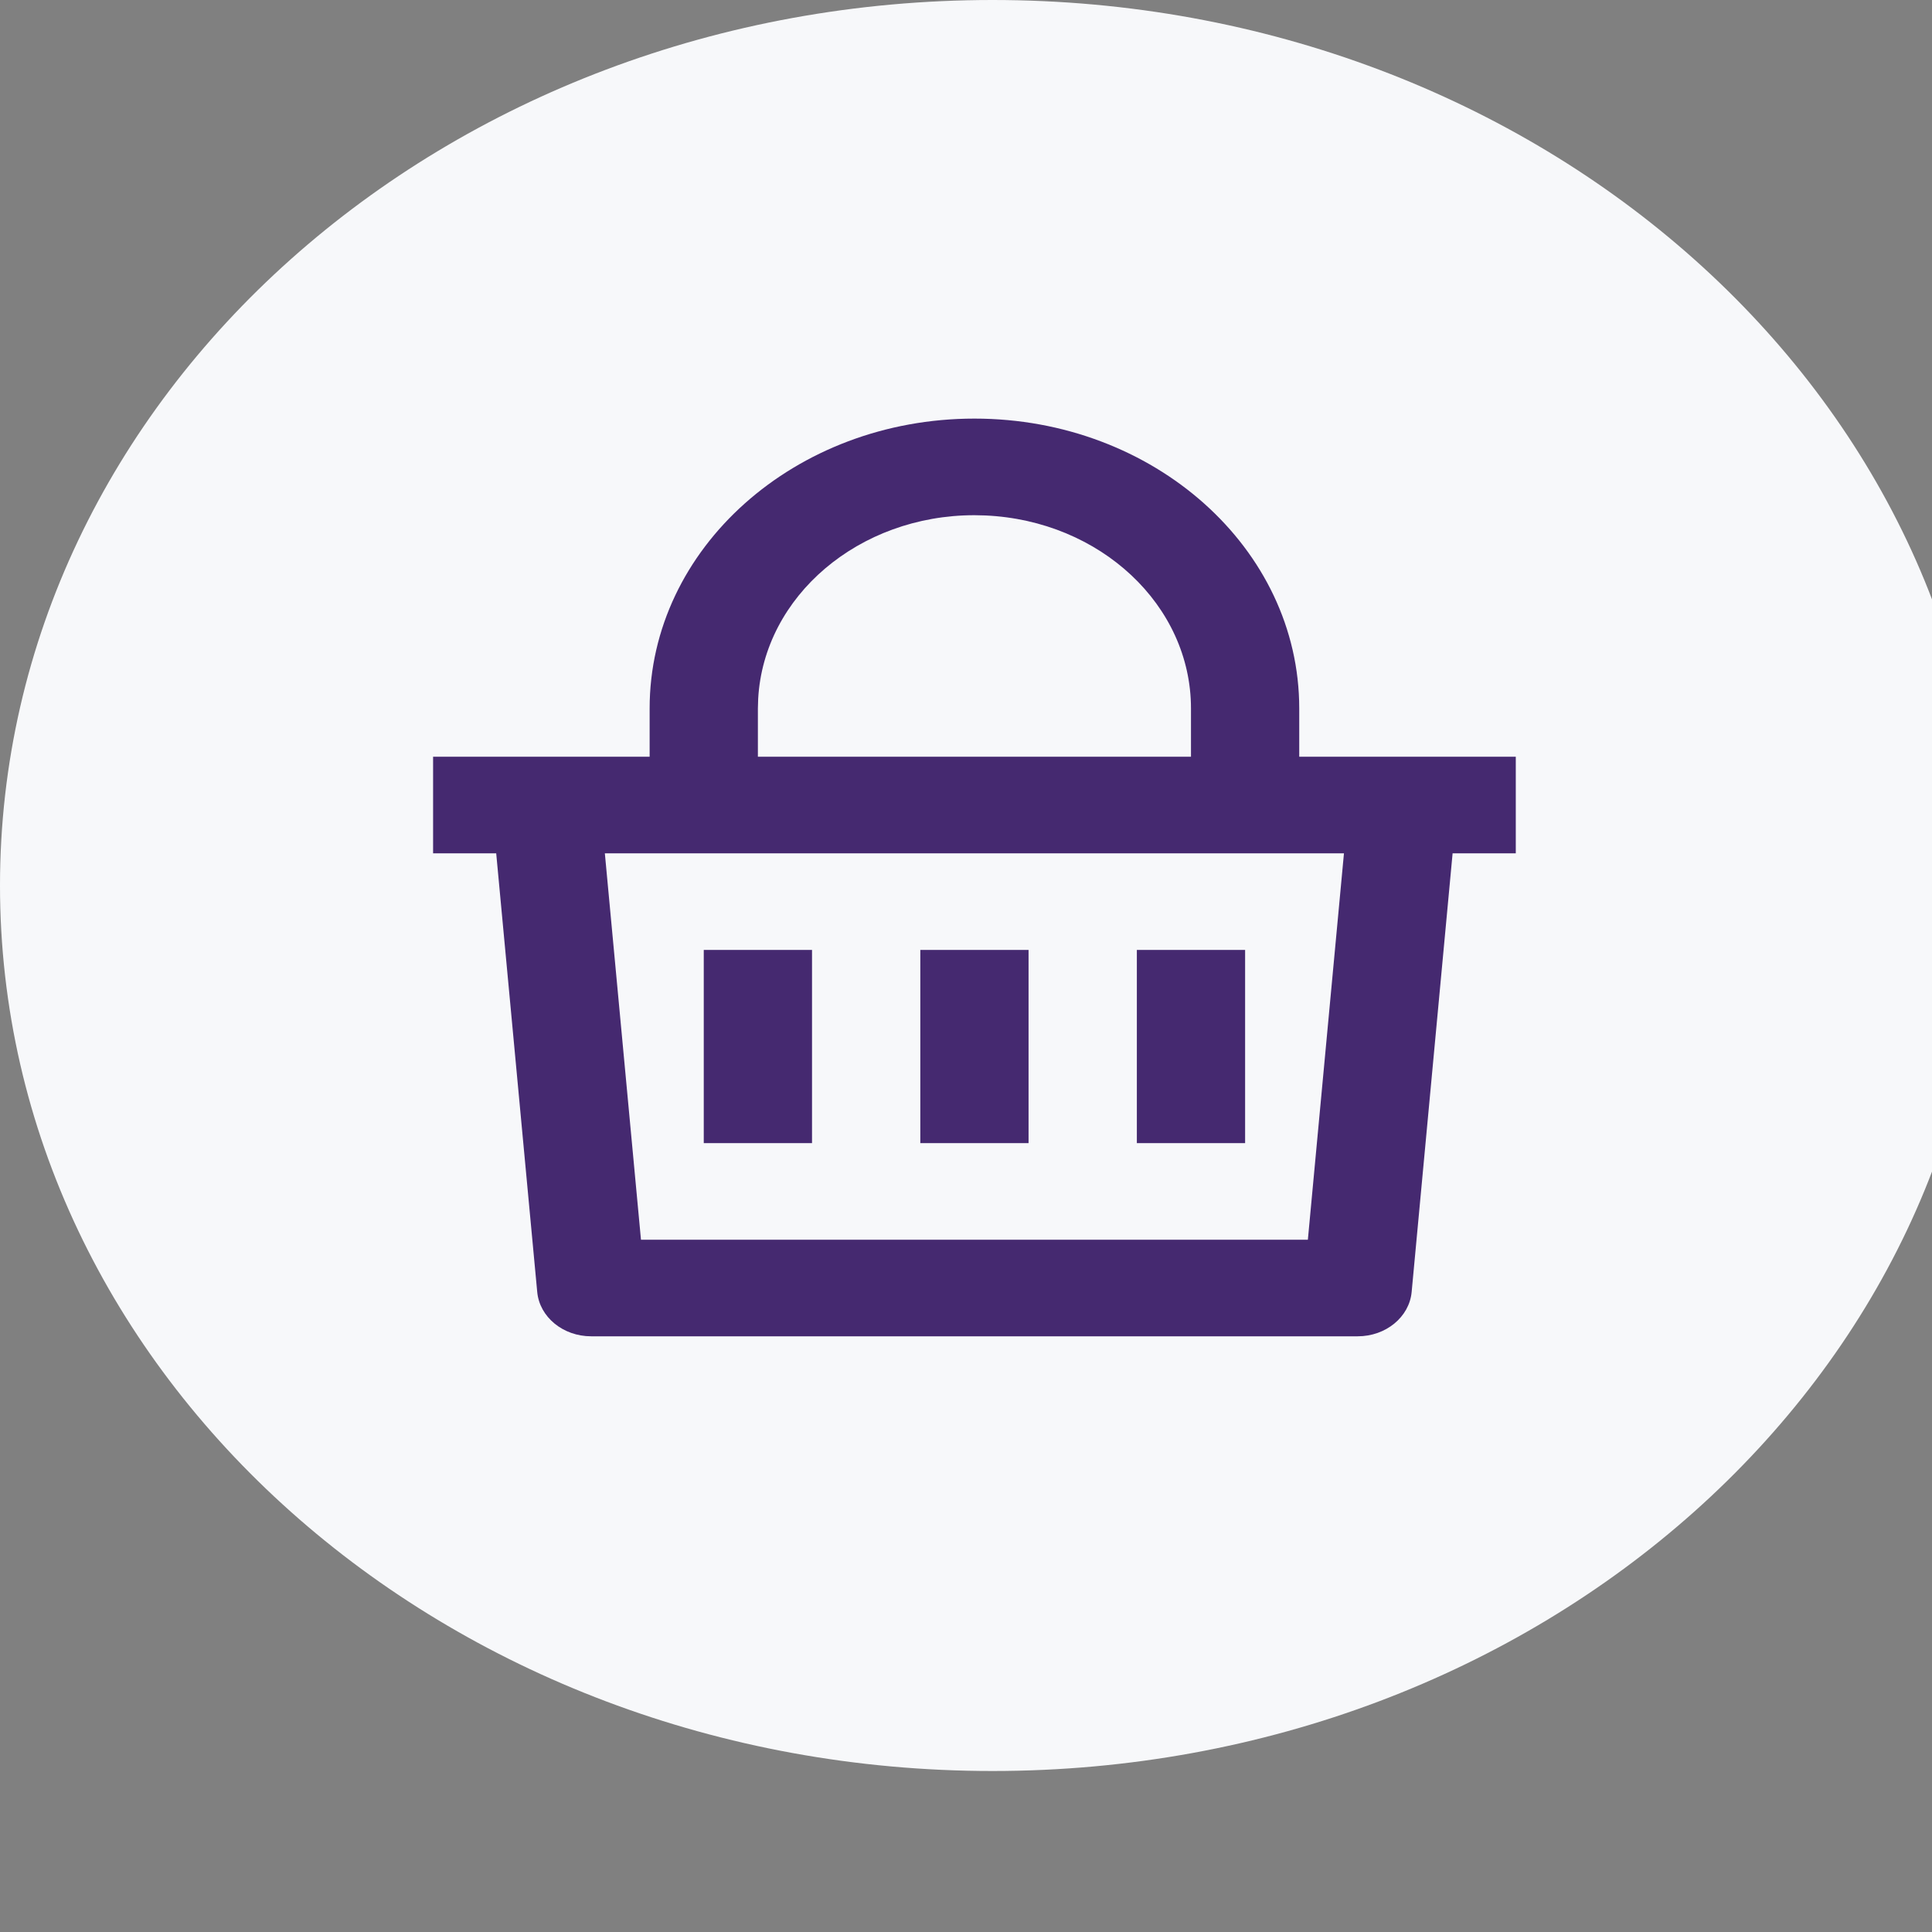
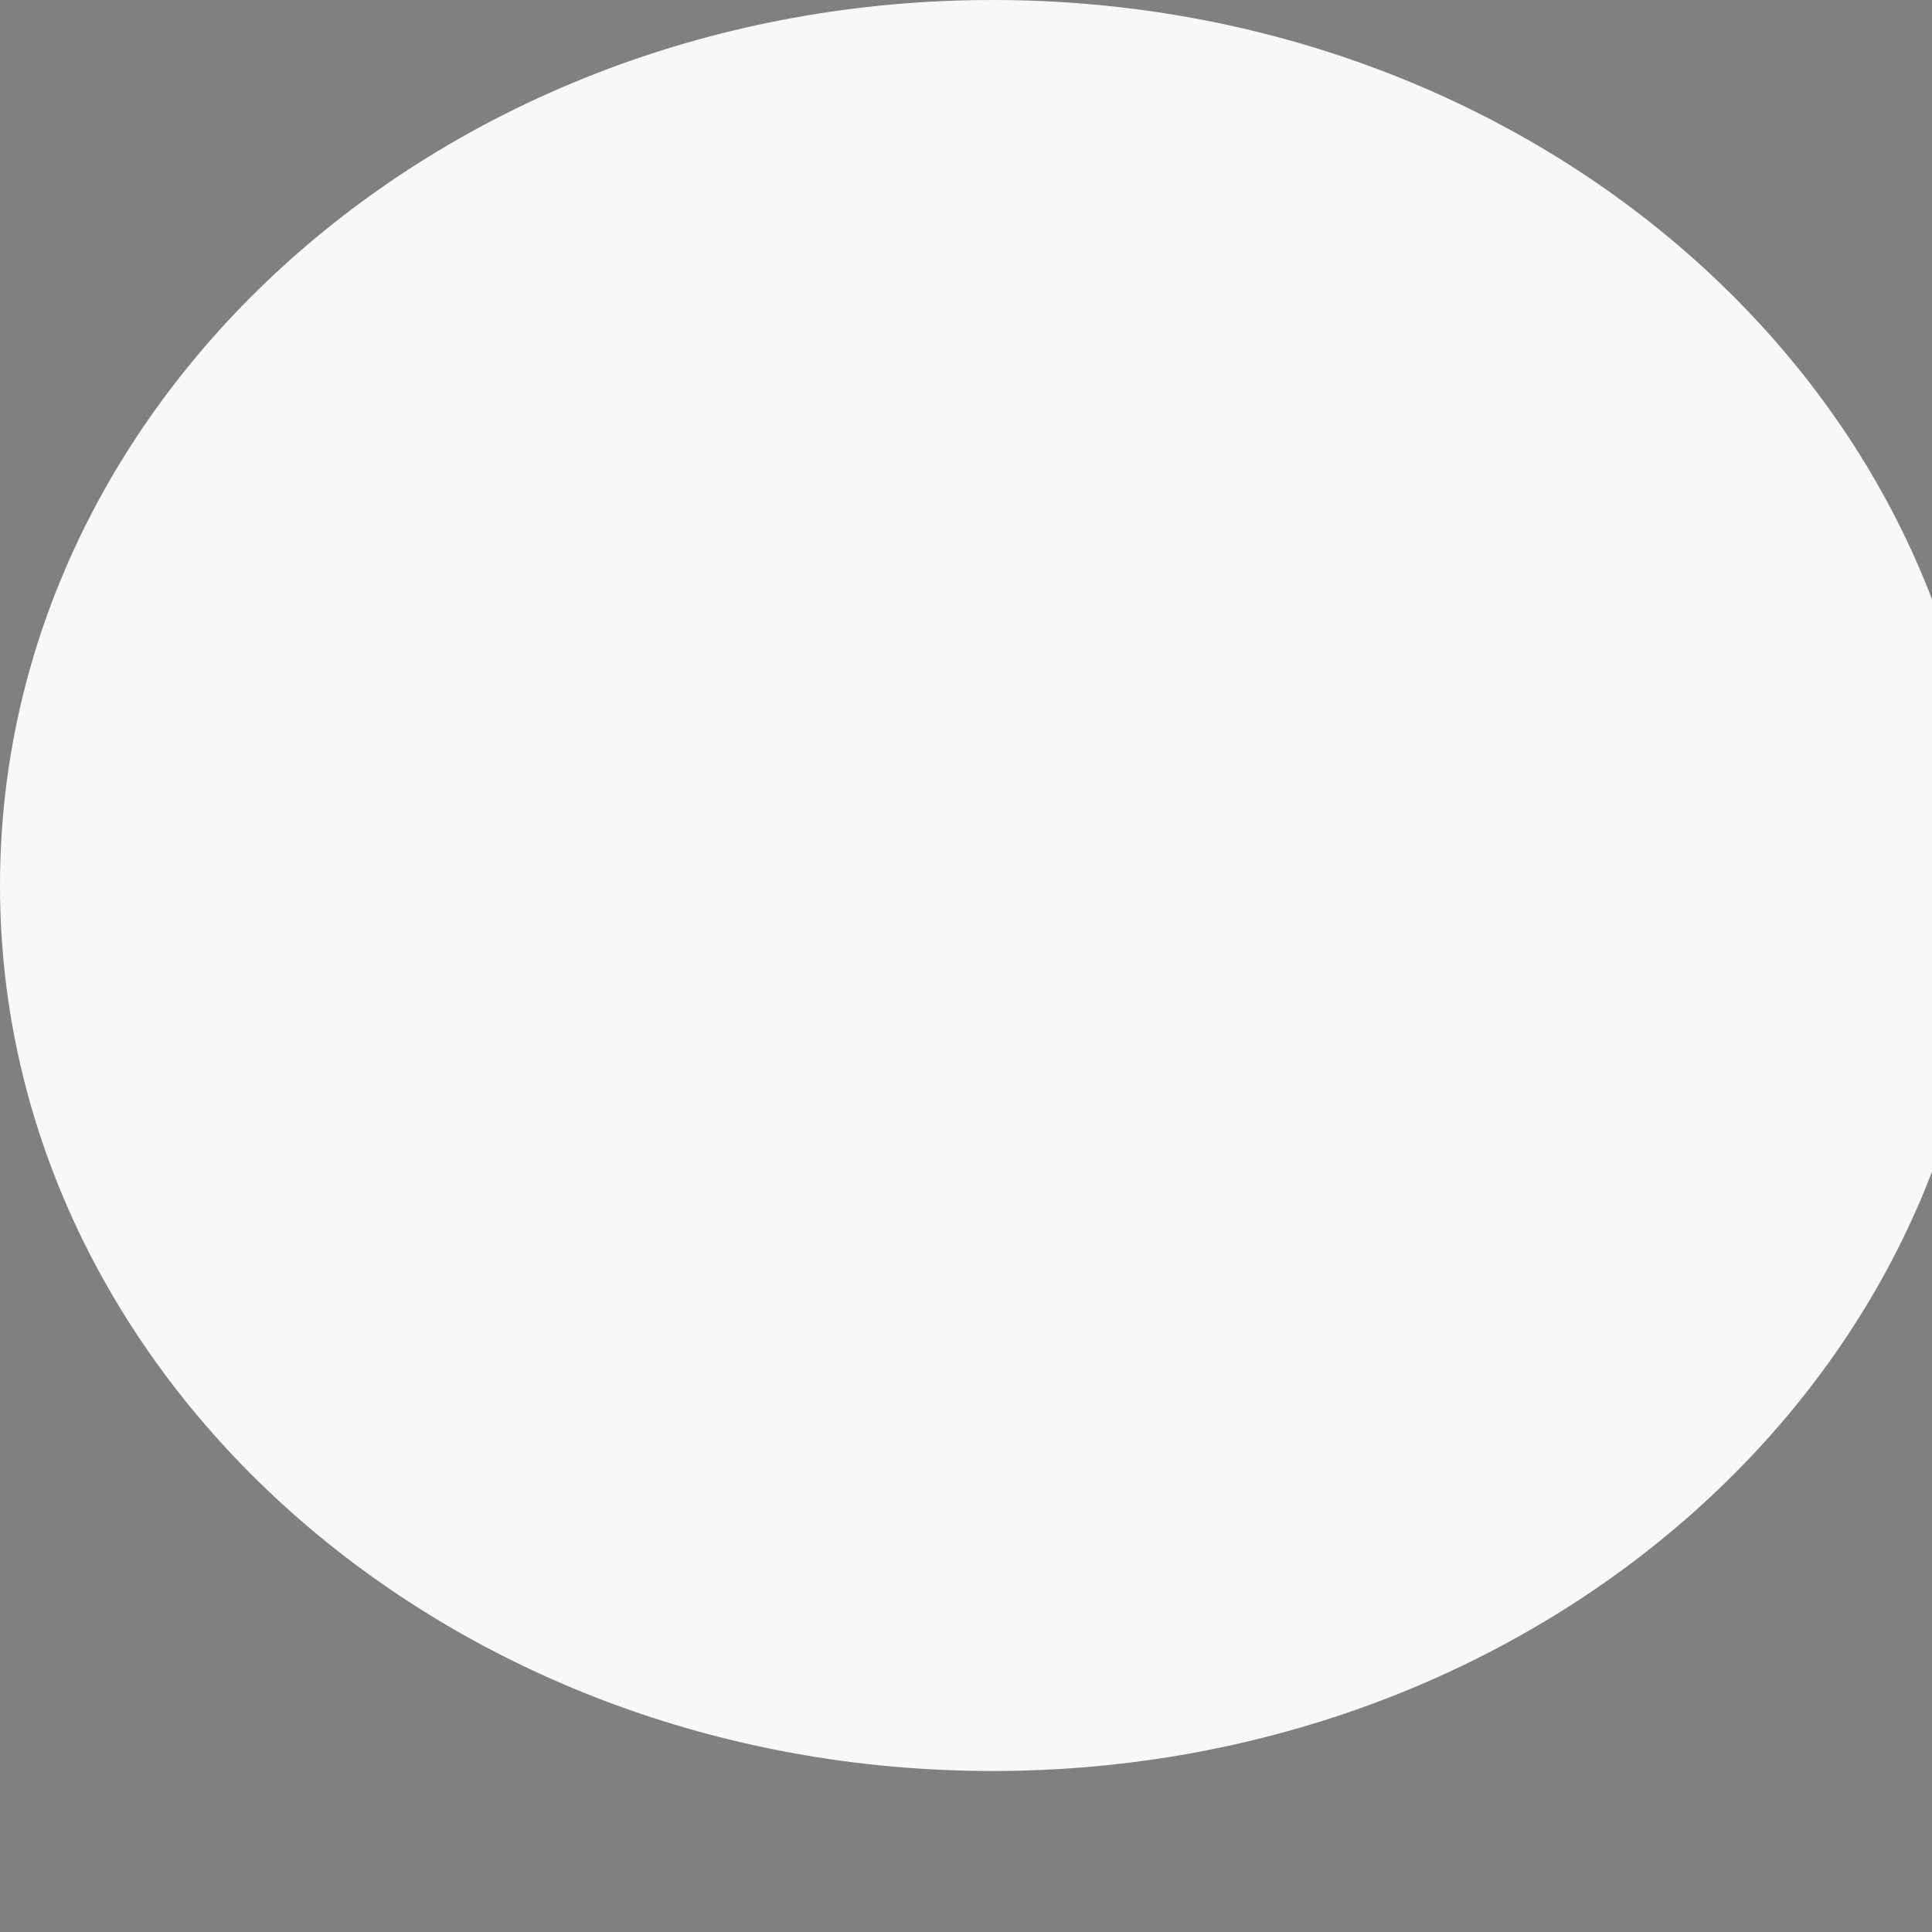
<svg xmlns="http://www.w3.org/2000/svg" width="60" height="60" viewBox="0 0 60 60" fill="none">
  <rect x="0" y="0" width="60" height="60" fill="#808080" stroke="none" />
  <path fill-rule="evenodd" clip-rule="evenodd" d="M30.823 55C47.845 55 61.645 42.688 61.645 27.5C61.645 12.312 47.845 0 30.823 0C13.8 0 0 12.312 0 27.5C0 42.688 13.8 55 30.823 55Z" fill="#F7F8FA" />
-   <path fill-rule="evenodd" clip-rule="evenodd" d="M30.262 13C35.833 13 40.349 17.029 40.349 22V23.5H47.074V26.5H45.112L43.84 40.124C43.767 40.902 43.039 41.5 42.165 41.5H18.359C17.485 41.5 16.757 40.902 16.684 40.124L15.41 26.5H13.45V23.5H20.175V22C20.175 17.029 24.691 13 30.262 13ZM41.738 26.5H18.784L19.906 38.5H40.617L41.738 26.5ZM31.943 29.5V35.5H28.581V29.5H31.943ZM25.218 29.5V35.5H21.856V29.5H25.218ZM38.668 29.5V35.5H35.306V29.5H38.668ZM30.262 16C26.679 16 23.725 18.507 23.546 21.7L23.537 22V23.5H36.987V22C36.987 18.803 34.177 16.167 30.598 16.008L30.262 16Z" fill="#452970" />
</svg>